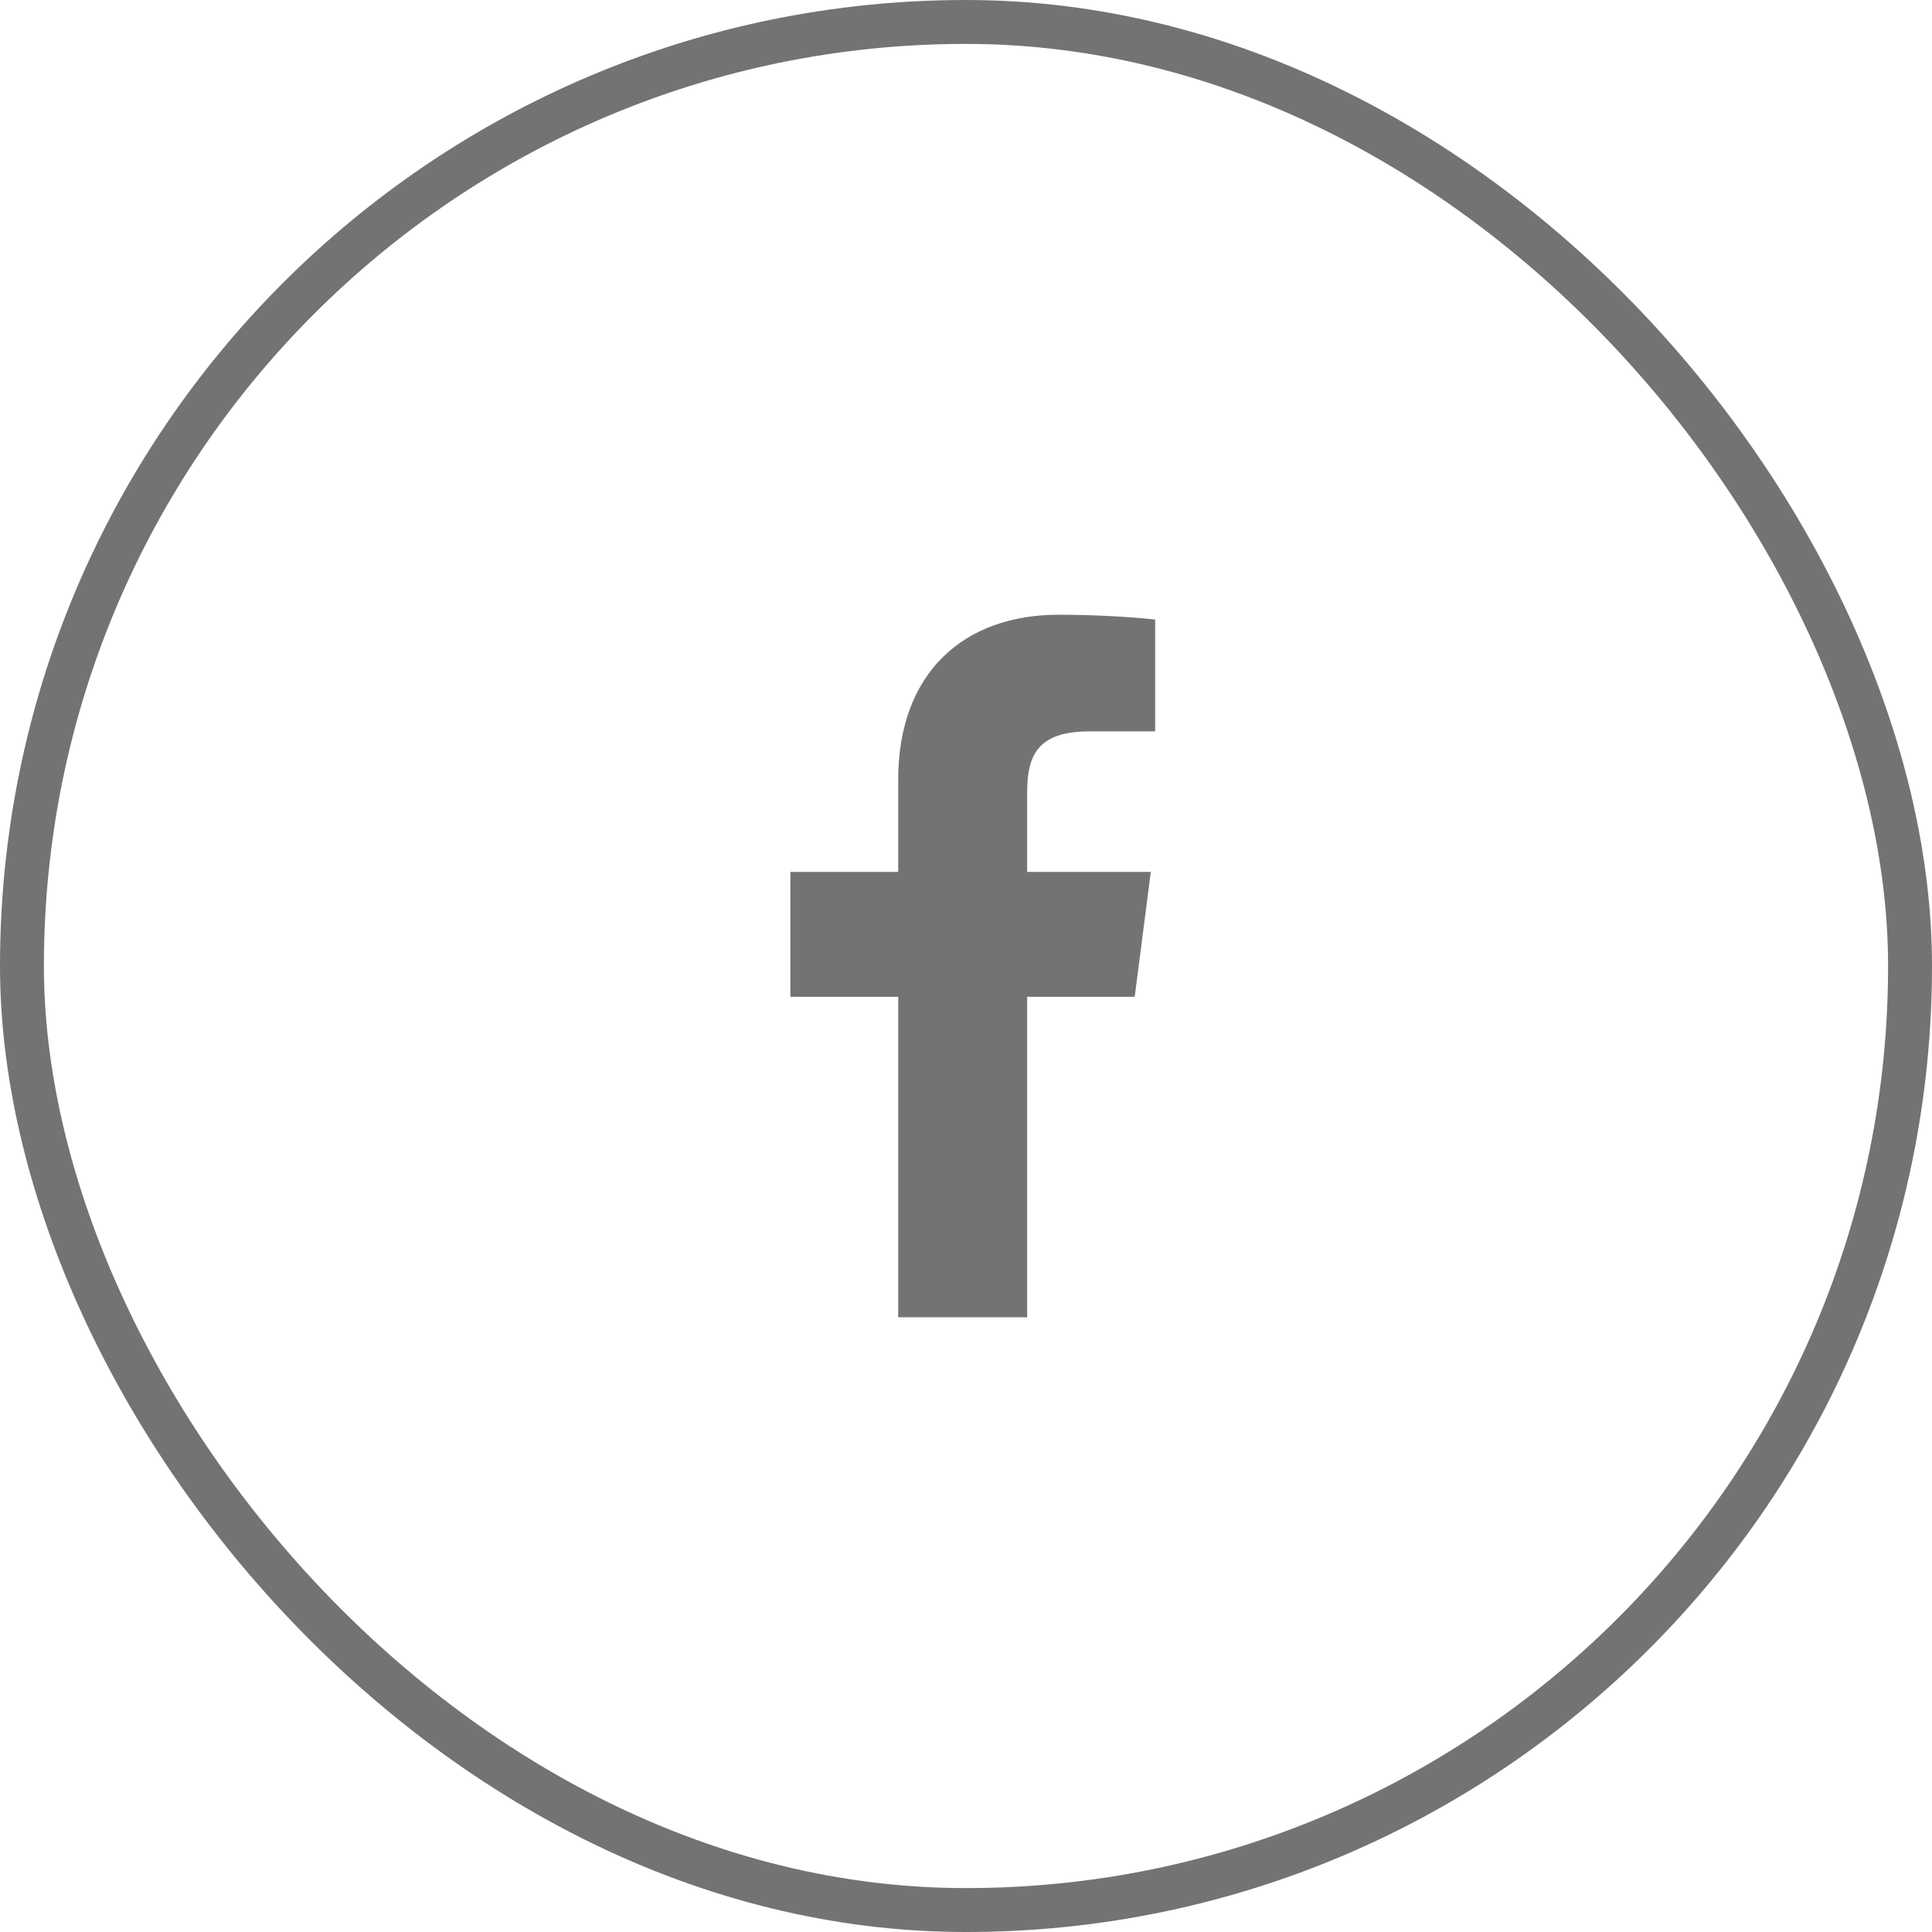
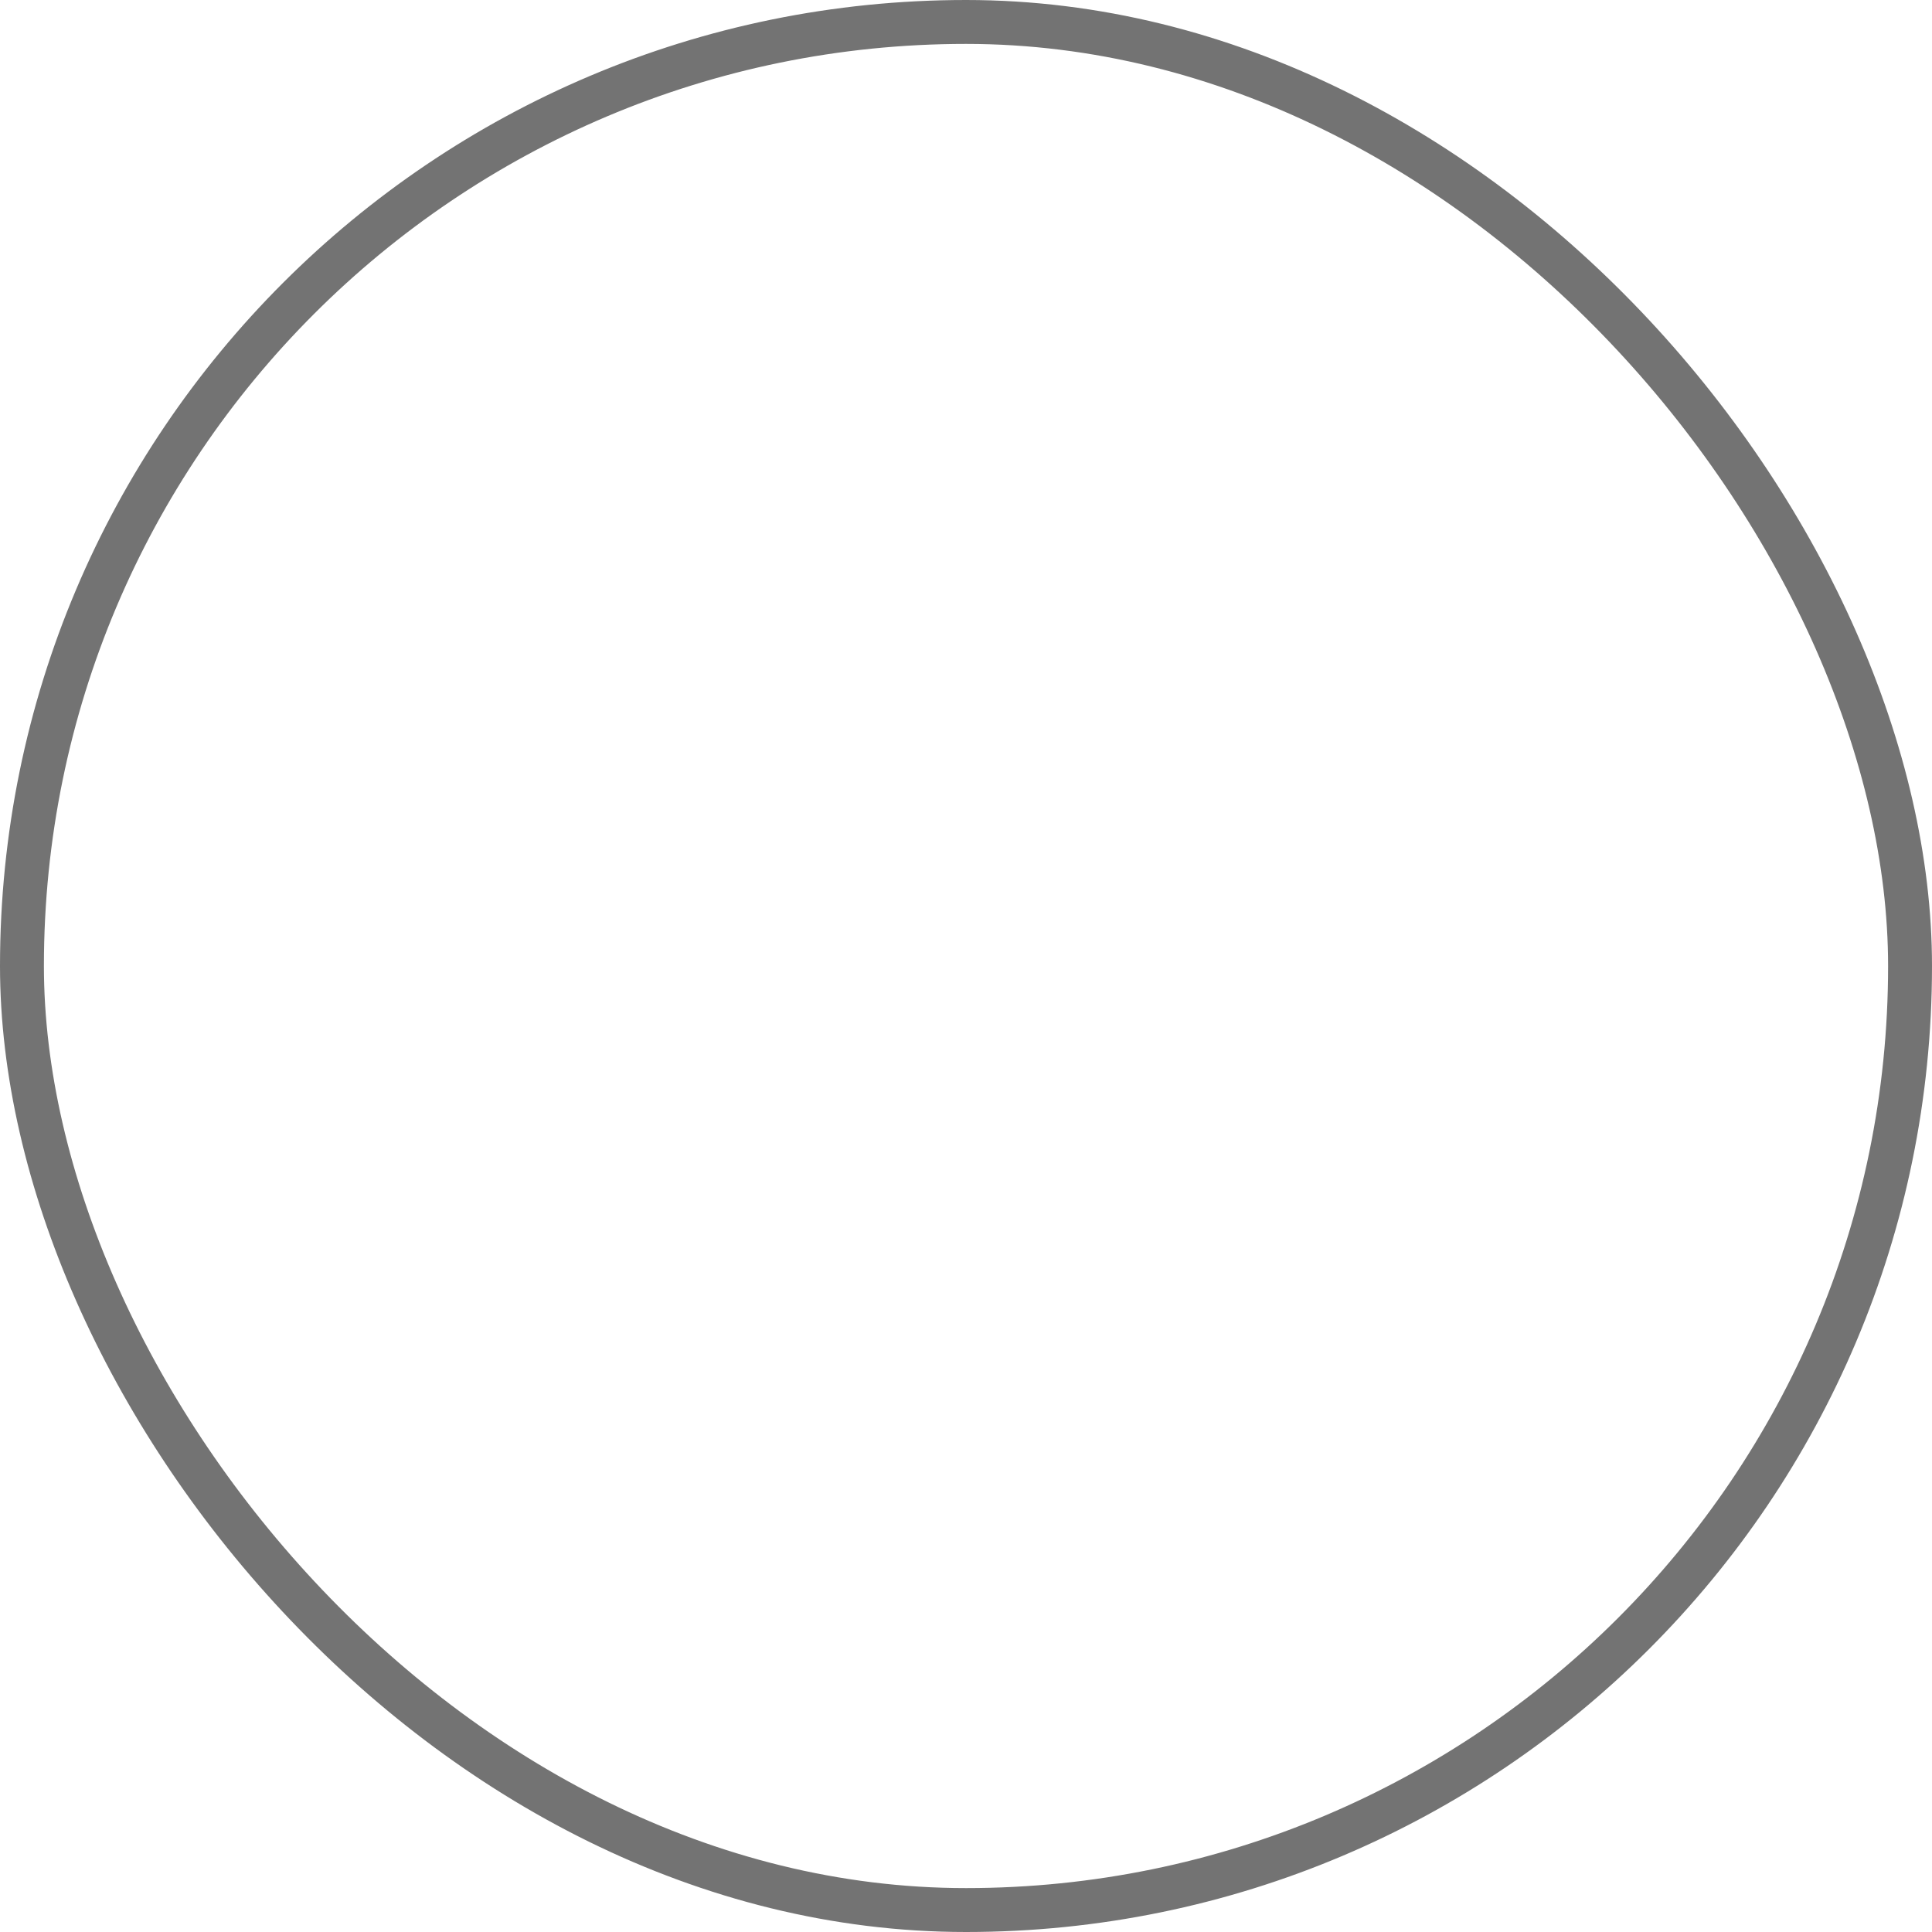
<svg xmlns="http://www.w3.org/2000/svg" width="44" height="44" viewBox="0 0 44 44" fill="none">
  <rect x="0.5" y="0.5" width="43" height="43" rx="21.5" stroke="#737373" />
-   <path d="M23.393 30V22.702H25.842L26.209 19.857H23.393V18.041C23.393 17.218 23.621 16.657 24.803 16.657L26.308 16.656V14.111C26.048 14.078 25.154 14 24.114 14C21.943 14 20.456 15.326 20.456 17.759V19.857H18V22.702H20.456V30H23.393Z" fill="#737373" />
</svg>